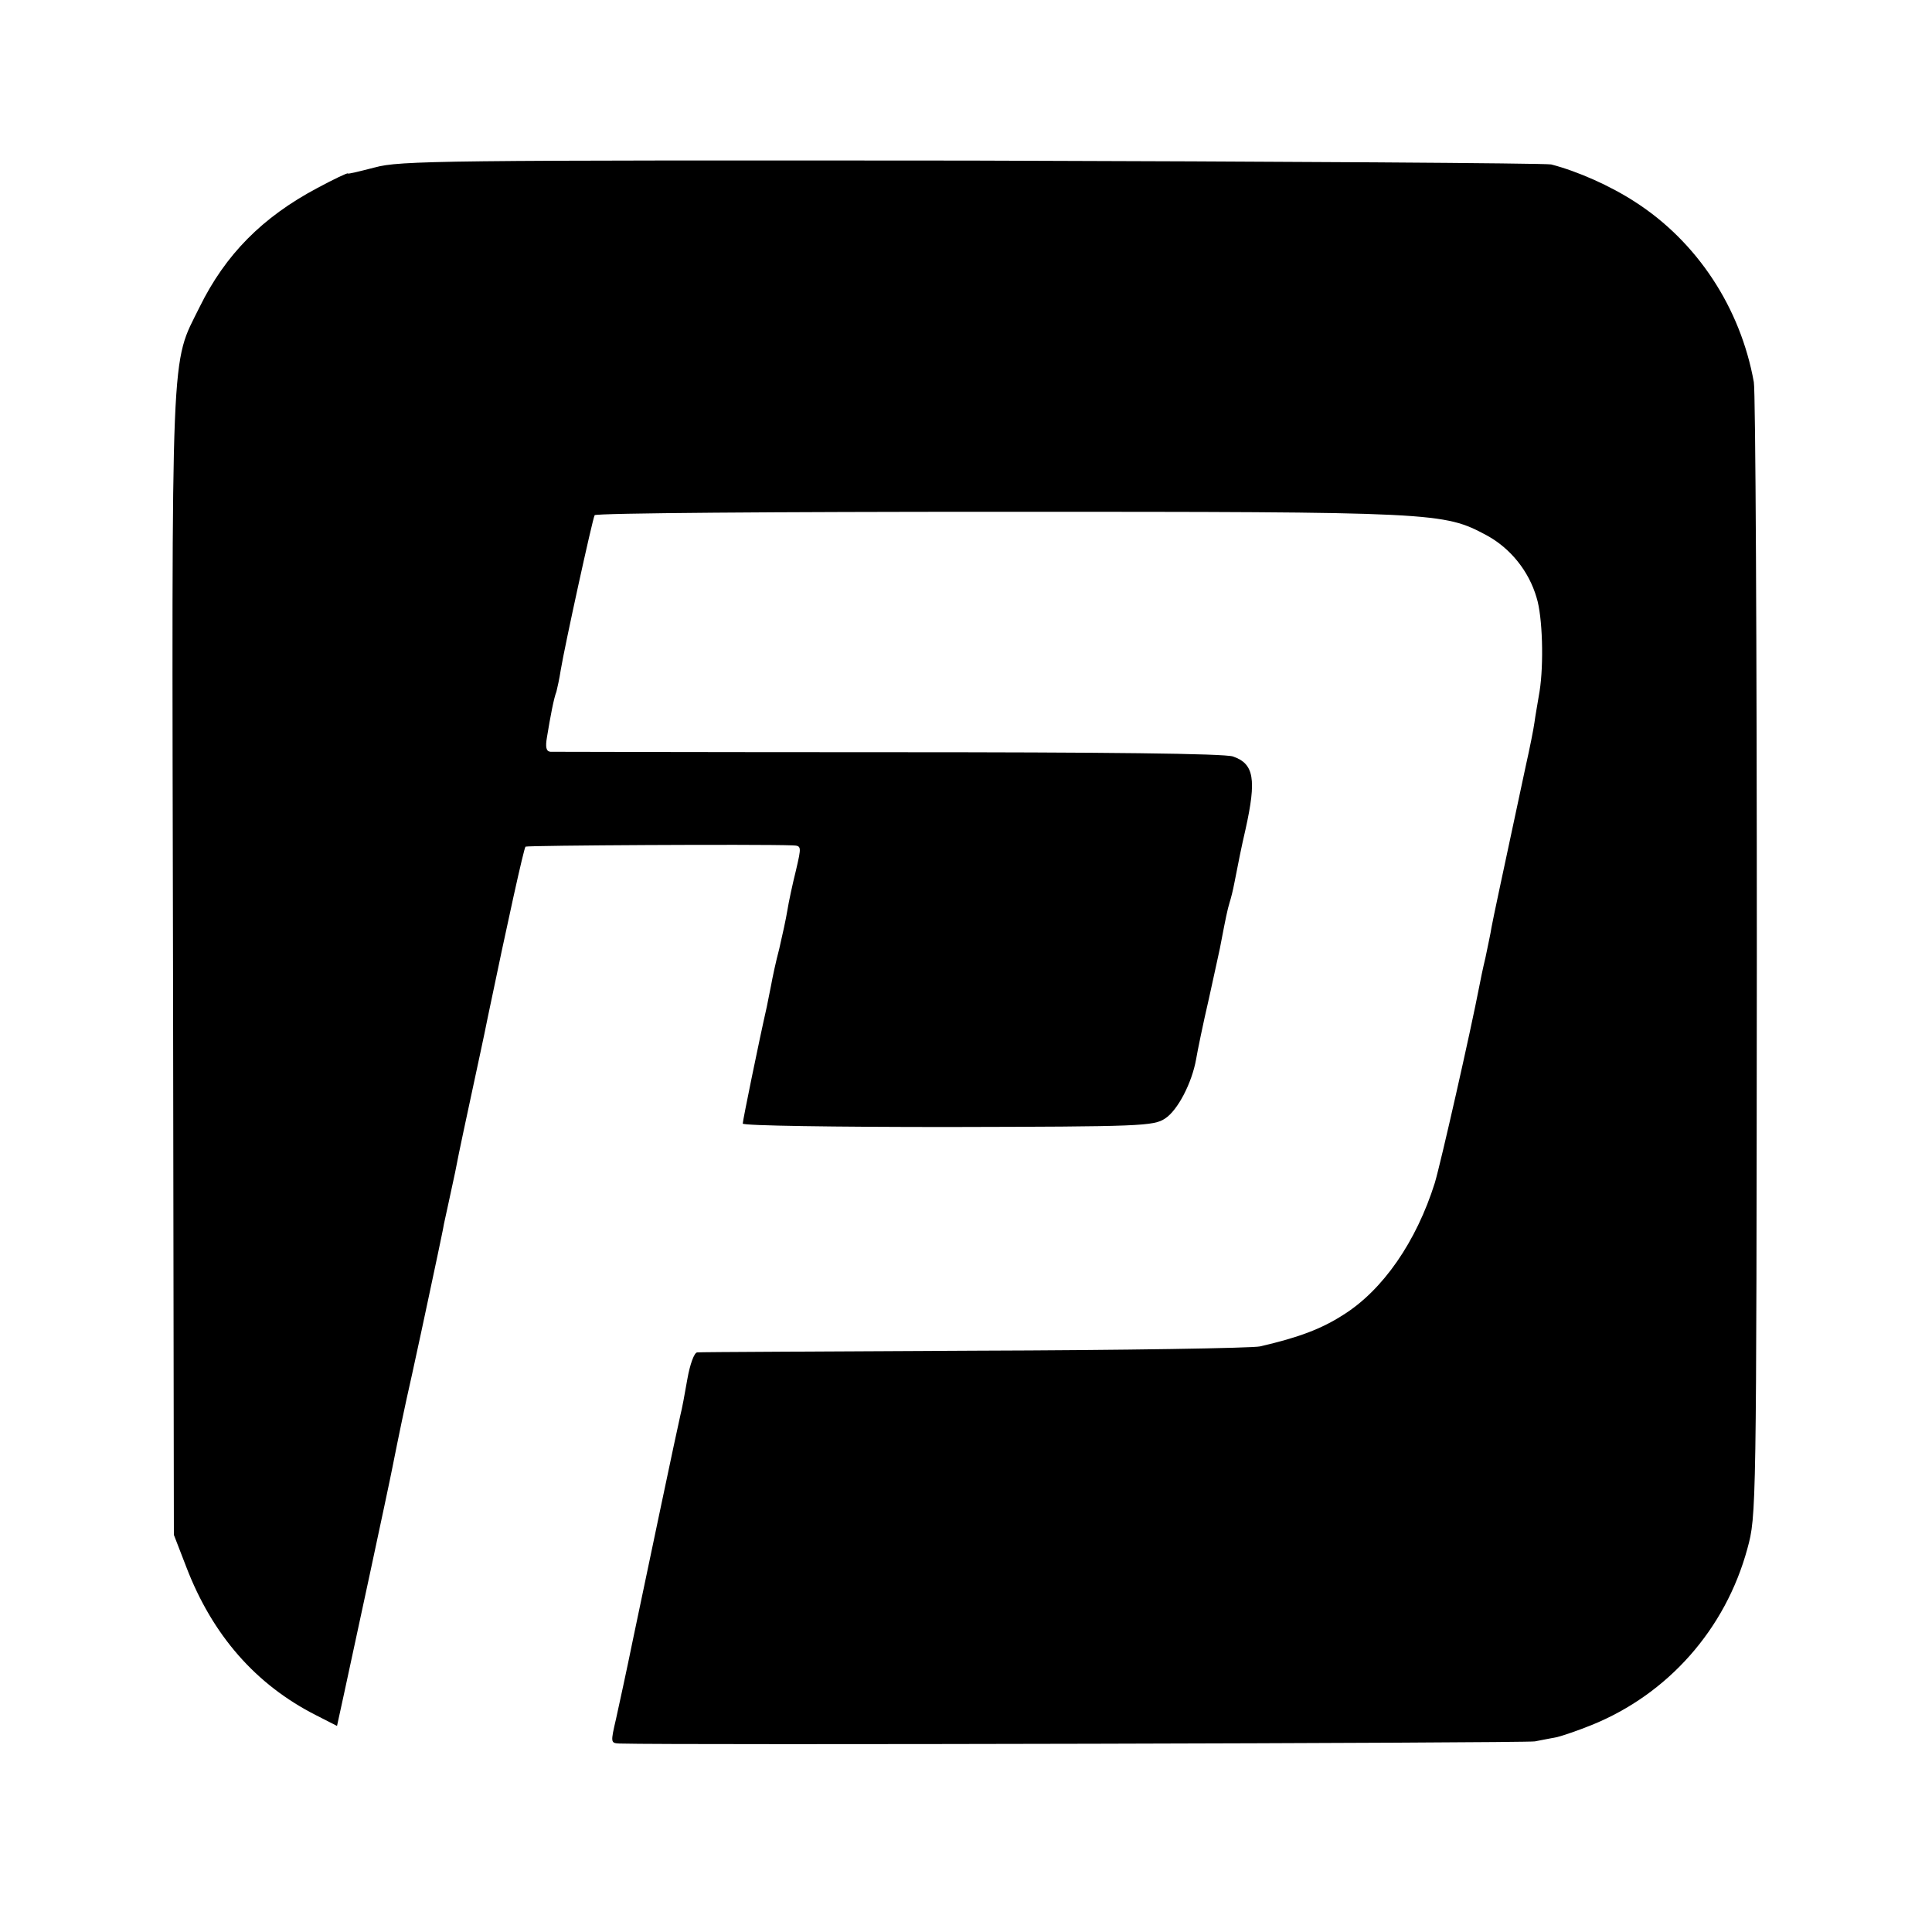
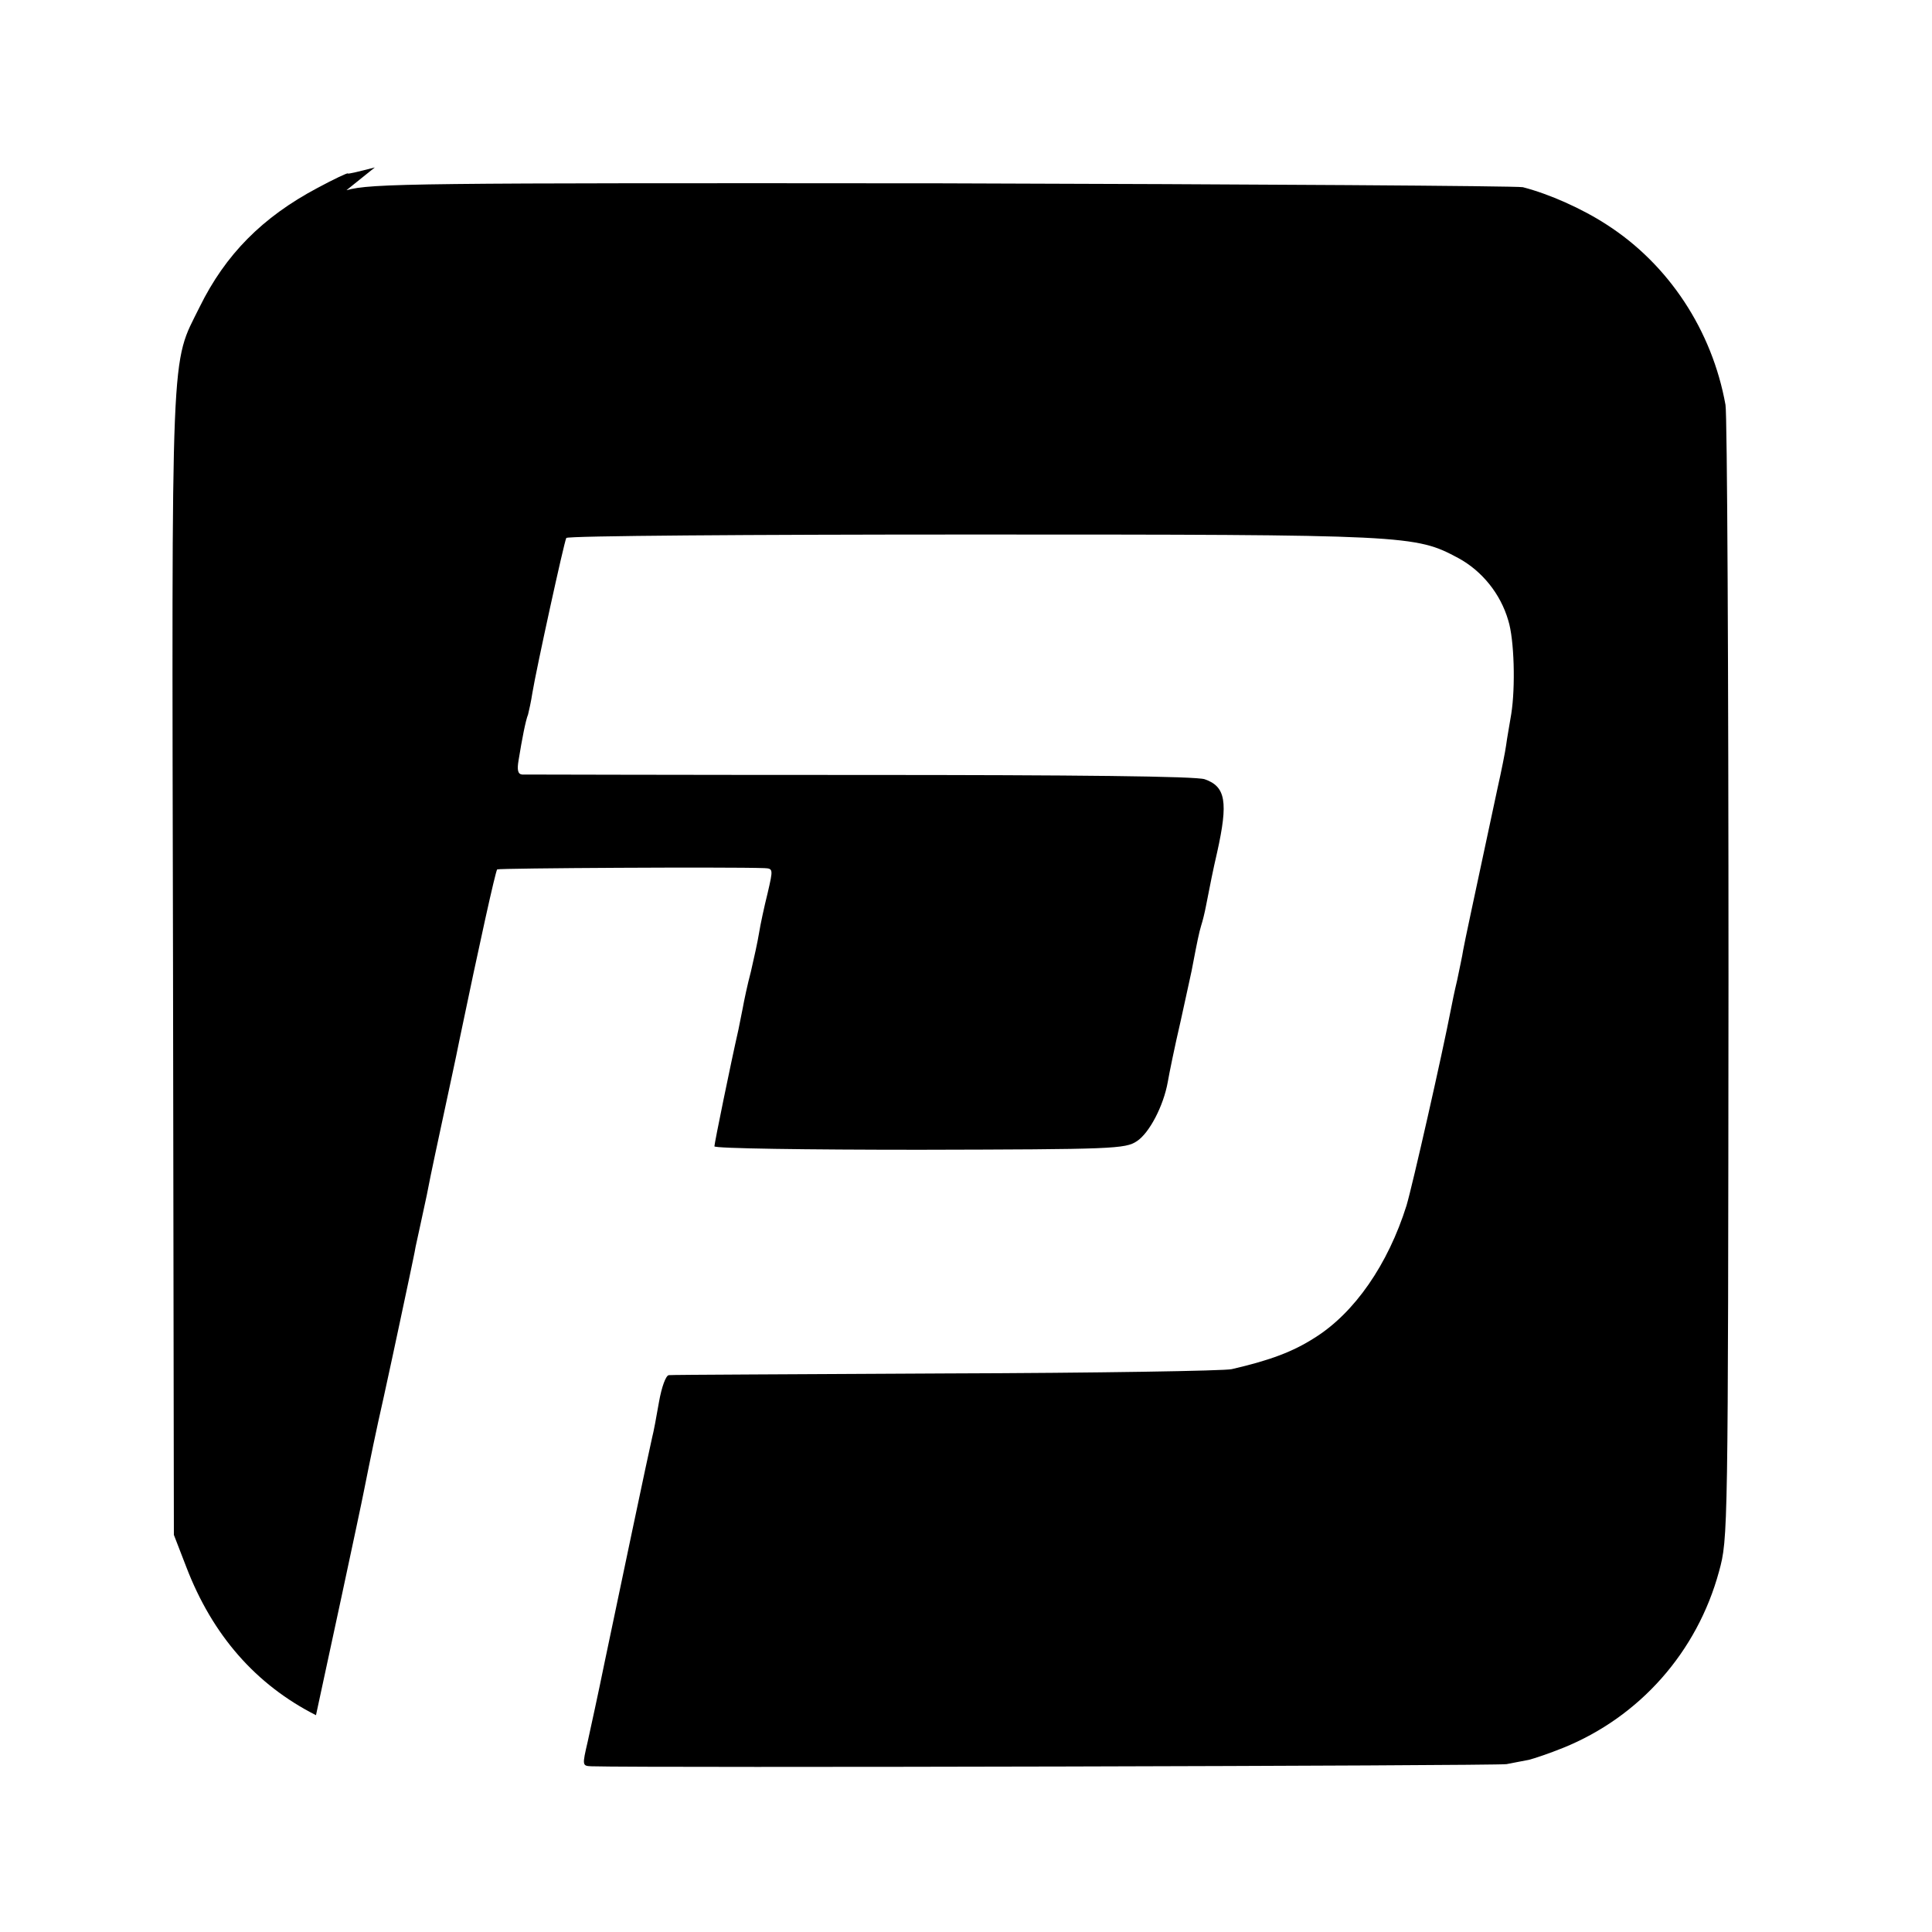
<svg xmlns="http://www.w3.org/2000/svg" version="1.0" width="450pt" height="450pt" viewBox="0 0 450 450" preserveAspectRatio="xMidYMid meet">
  <g transform="translate(0,450) scale(0.1,-0.1)" fill="#000000" stroke="none">
-     <path d="M873 4110 c-35 -9 -63 -16 -63 -14 0 2 -32 -13 -71 -34 -128 -68 -214 -155 -274 -277 -68 -138 -65 -58 -62 -1530 l2 -1330 29 -75 c61 -159 162 -274 302 -345 l49 -25 17 78 c17 78 104 482 112 524 15 75 27 134 46 218 30 137 49 229 60 280 5 25 12 56 14 69 3 14 15 68 26 120 10 53 29 139 40 191 11 52 28 129 36 170 47 226 84 393 88 398 4 3 540 6 622 3 21 -1 21 -2 8 -58 -8 -32 -17 -74 -20 -93 -3 -19 -12 -60 -19 -90 -8 -30 -16 -68 -19 -85 -3 -16 -8 -39 -10 -50 -18 -79 -56 -265 -56 -272 0 -5 215 -8 478 -8 451 1 479 2 506 20 29 19 62 82 72 138 3 18 16 82 30 142 13 61 27 121 29 135 9 47 14 72 19 88 3 9 8 29 11 45 10 51 16 82 26 125 26 117 20 153 -29 170 -20 7 -297 10 -803 10 -426 0 -780 1 -787 1 -10 1 -12 11 -8 34 8 49 16 91 22 106 2 8 7 30 10 50 9 55 74 352 79 361 3 5 428 8 944 8 1021 0 1033 -1 1134 -55 55 -30 98 -83 116 -145 14 -44 17 -155 7 -218 -4 -25 -10 -57 -12 -73 -2 -15 -11 -60 -20 -100 -59 -276 -76 -355 -80 -377 -2 -14 -9 -45 -14 -70 -6 -25 -12 -54 -14 -65 -21 -109 -90 -413 -104 -460 -43 -137 -121 -250 -214 -308 -50 -32 -102 -52 -193 -73 -16 -4 -316 -9 -665 -10 -349 -2 -640 -3 -646 -4 -7 0 -17 -28 -23 -62 -6 -35 -13 -72 -16 -83 -7 -29 -80 -377 -111 -525 -14 -69 -32 -151 -39 -183 -13 -56 -13 -57 8 -58 131 -4 2110 1 2132 5 17 3 40 8 52 10 12 3 48 15 80 28 178 72 312 223 363 411 21 77 21 83 22 1380 0 716 -3 1318 -7 1337 -31 173 -132 327 -277 420 -57 37 -133 71 -195 87 -15 3 -624 7 -1353 9 -1232 1 -1329 0 -1387 -16z" />
+     <path d="M873 4110 c-35 -9 -63 -16 -63 -14 0 2 -32 -13 -71 -34 -128 -68 -214 -155 -274 -277 -68 -138 -65 -58 -62 -1530 l2 -1330 29 -75 c61 -159 162 -274 302 -345 c17 78 104 482 112 524 15 75 27 134 46 218 30 137 49 229 60 280 5 25 12 56 14 69 3 14 15 68 26 120 10 53 29 139 40 191 11 52 28 129 36 170 47 226 84 393 88 398 4 3 540 6 622 3 21 -1 21 -2 8 -58 -8 -32 -17 -74 -20 -93 -3 -19 -12 -60 -19 -90 -8 -30 -16 -68 -19 -85 -3 -16 -8 -39 -10 -50 -18 -79 -56 -265 -56 -272 0 -5 215 -8 478 -8 451 1 479 2 506 20 29 19 62 82 72 138 3 18 16 82 30 142 13 61 27 121 29 135 9 47 14 72 19 88 3 9 8 29 11 45 10 51 16 82 26 125 26 117 20 153 -29 170 -20 7 -297 10 -803 10 -426 0 -780 1 -787 1 -10 1 -12 11 -8 34 8 49 16 91 22 106 2 8 7 30 10 50 9 55 74 352 79 361 3 5 428 8 944 8 1021 0 1033 -1 1134 -55 55 -30 98 -83 116 -145 14 -44 17 -155 7 -218 -4 -25 -10 -57 -12 -73 -2 -15 -11 -60 -20 -100 -59 -276 -76 -355 -80 -377 -2 -14 -9 -45 -14 -70 -6 -25 -12 -54 -14 -65 -21 -109 -90 -413 -104 -460 -43 -137 -121 -250 -214 -308 -50 -32 -102 -52 -193 -73 -16 -4 -316 -9 -665 -10 -349 -2 -640 -3 -646 -4 -7 0 -17 -28 -23 -62 -6 -35 -13 -72 -16 -83 -7 -29 -80 -377 -111 -525 -14 -69 -32 -151 -39 -183 -13 -56 -13 -57 8 -58 131 -4 2110 1 2132 5 17 3 40 8 52 10 12 3 48 15 80 28 178 72 312 223 363 411 21 77 21 83 22 1380 0 716 -3 1318 -7 1337 -31 173 -132 327 -277 420 -57 37 -133 71 -195 87 -15 3 -624 7 -1353 9 -1232 1 -1329 0 -1387 -16z" />
  </g>
</svg>